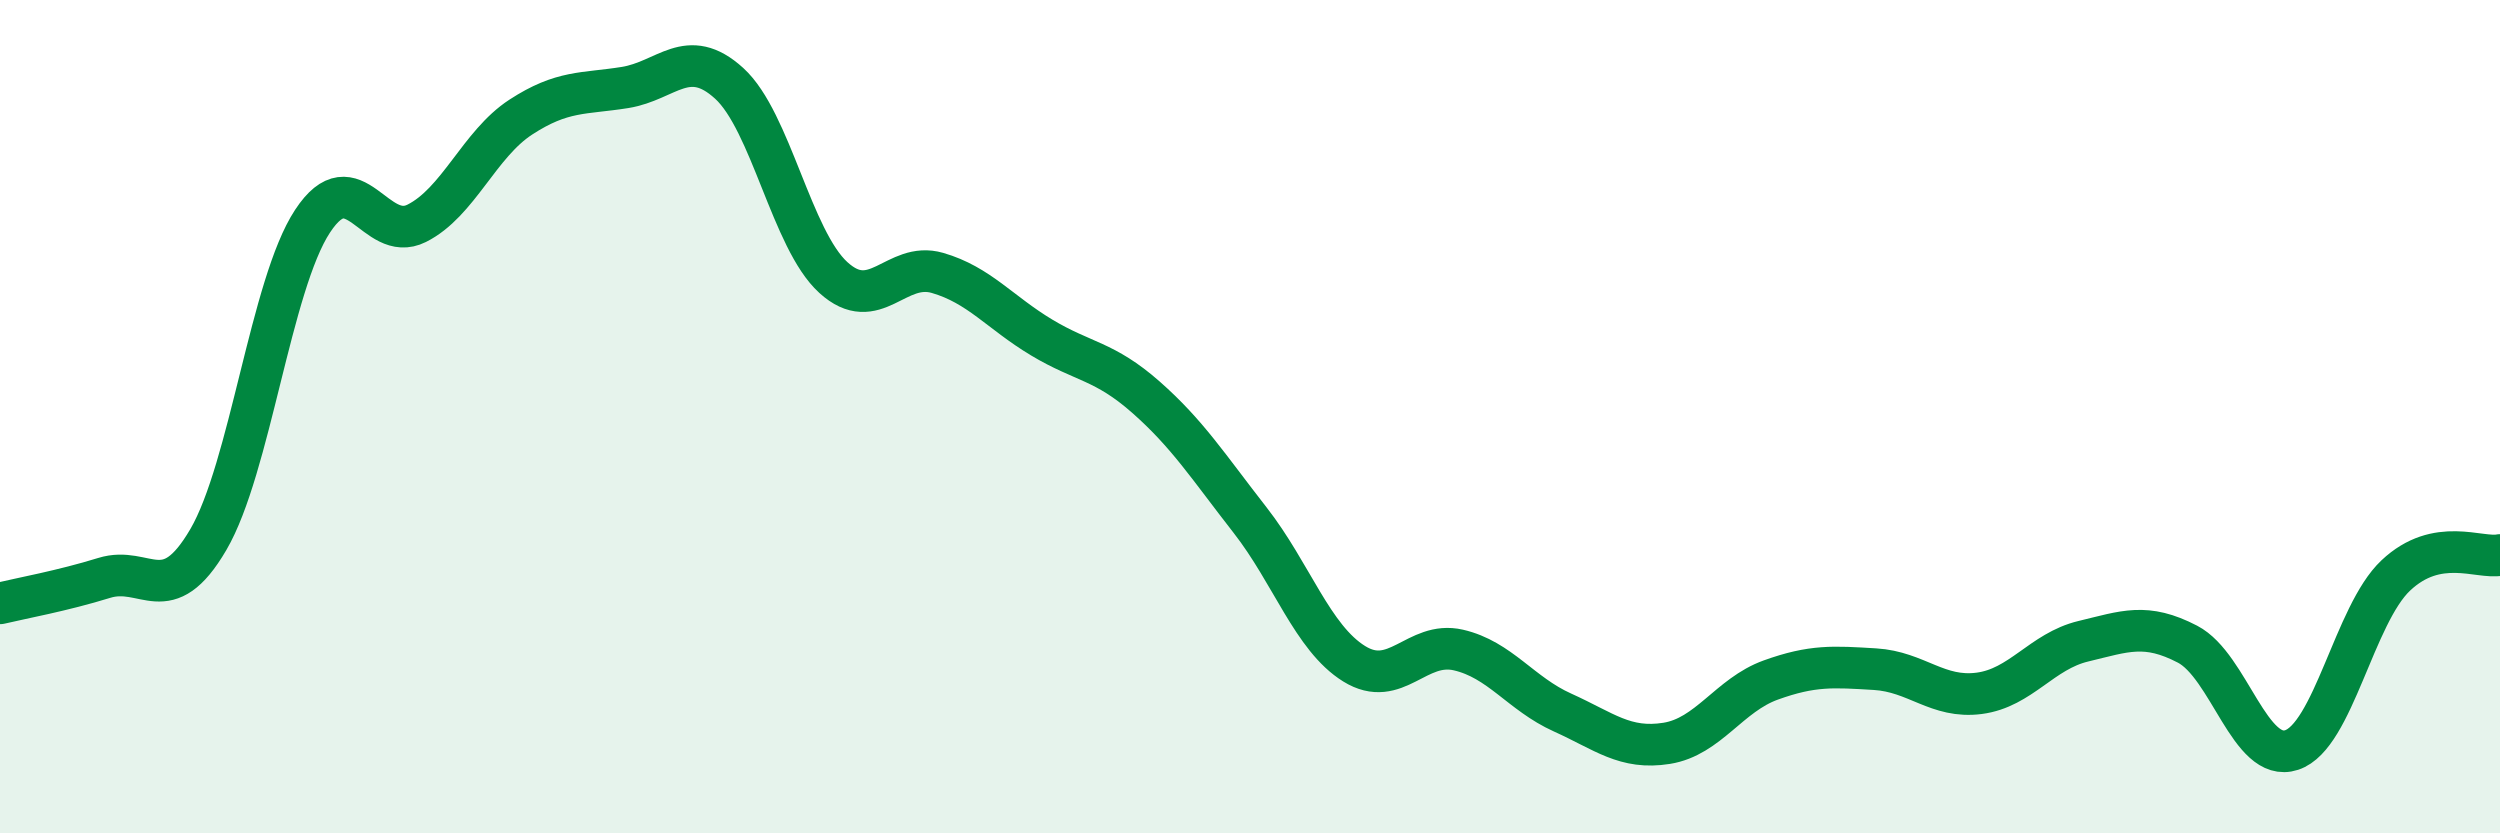
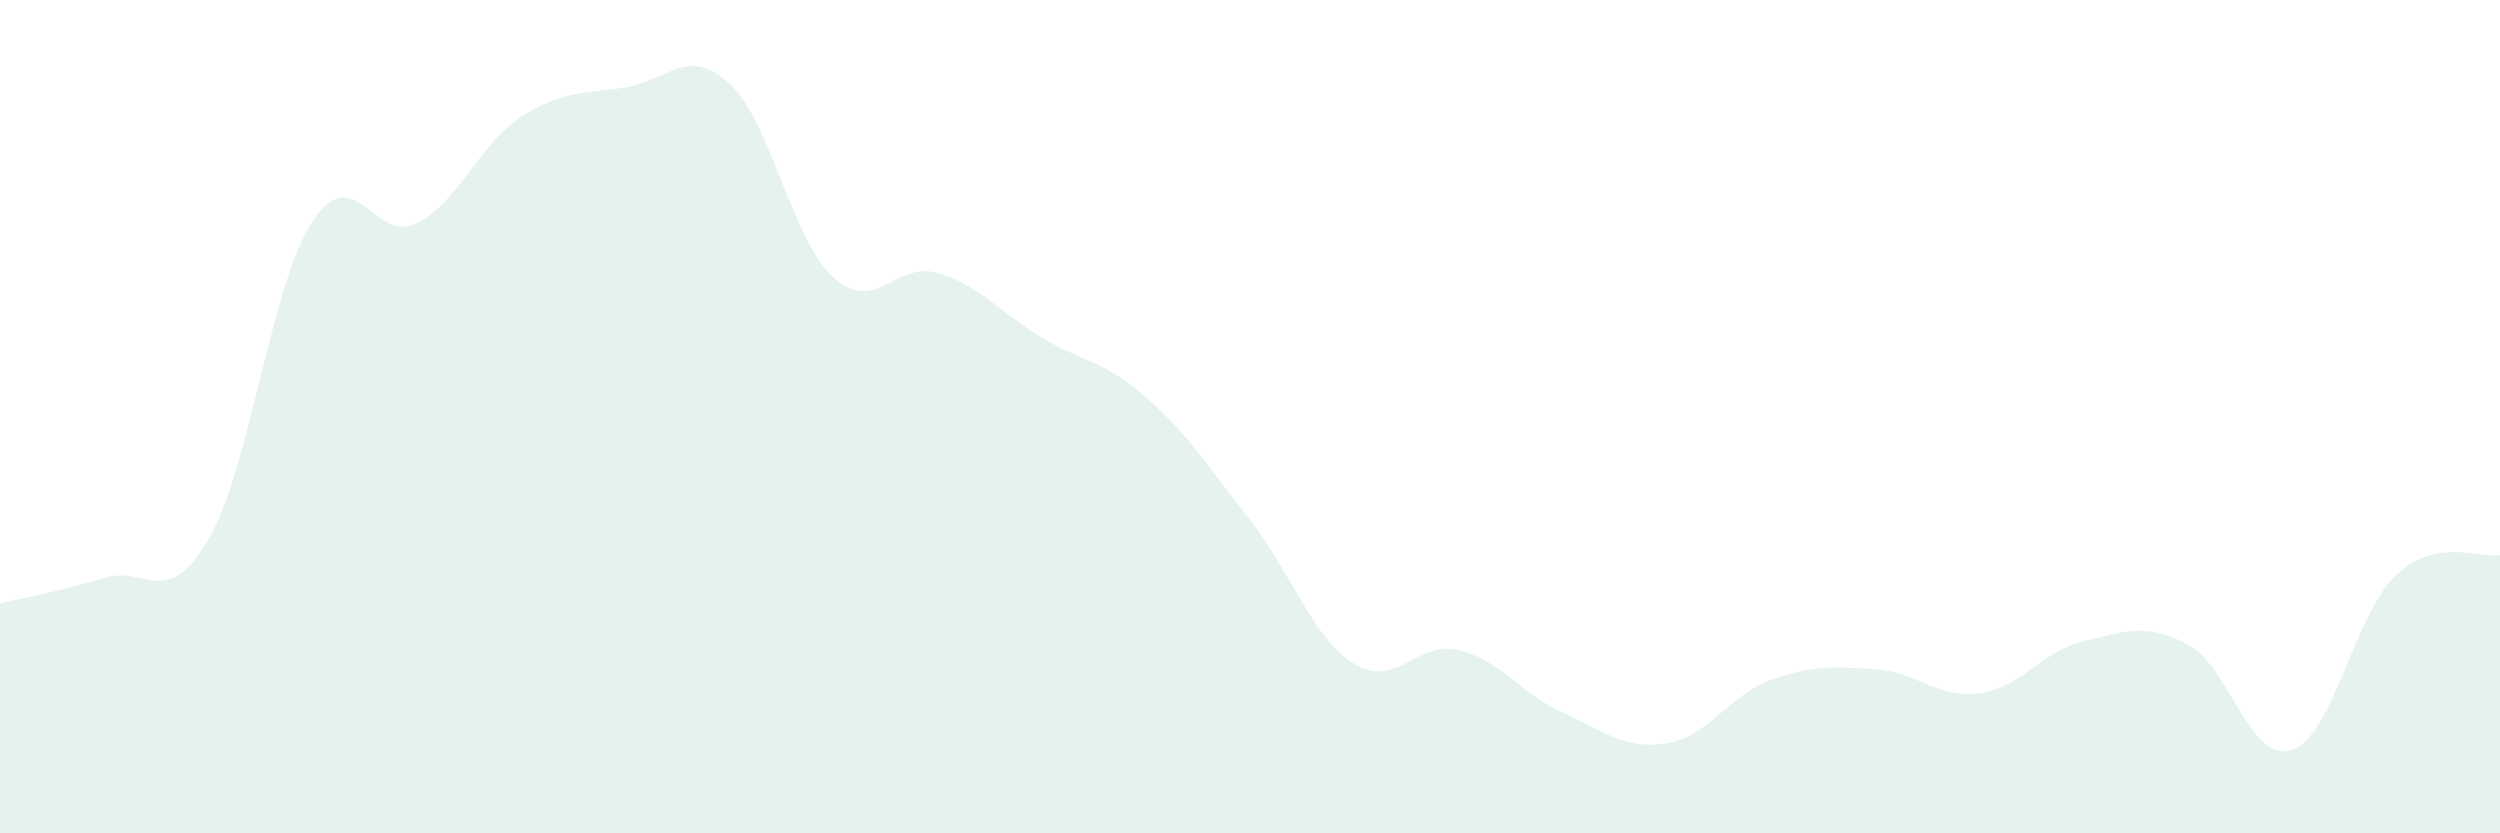
<svg xmlns="http://www.w3.org/2000/svg" width="60" height="20" viewBox="0 0 60 20">
  <path d="M 0,14.48 C 0.5,14.36 1.5,14.18 2.5,13.87 C 3.5,13.56 4,14.66 5,12.95 C 6,11.24 6.5,6.83 7.5,5.31 C 8.5,3.79 9,5.86 10,5.36 C 11,4.86 11.5,3.46 12.5,2.81 C 13.5,2.16 14,2.26 15,2.1 C 16,1.94 16.5,1.09 17.5,2 C 18.5,2.91 19,5.75 20,6.66 C 21,7.57 21.5,6.26 22.5,6.55 C 23.5,6.84 24,7.5 25,8.1 C 26,8.7 26.5,8.65 27.5,9.53 C 28.5,10.41 29,11.2 30,12.48 C 31,13.76 31.5,15.31 32.5,15.93 C 33.5,16.55 34,15.37 35,15.6 C 36,15.83 36.5,16.65 37.5,17.1 C 38.5,17.55 39,18 40,17.84 C 41,17.68 41.5,16.68 42.5,16.32 C 43.5,15.96 44,16 45,16.06 C 46,16.12 46.5,16.77 47.5,16.64 C 48.5,16.51 49,15.63 50,15.39 C 51,15.15 51.5,14.94 52.5,15.46 C 53.5,15.98 54,18.33 55,18 C 56,17.67 56.5,14.75 57.5,13.81 C 58.5,12.87 59.5,13.42 60,13.32L60 20L0 20Z" fill="#008740" opacity="0.1" stroke-linecap="round" stroke-linejoin="round" />
-   <path d="M 0,14.48 C 0.5,14.36 1.5,14.18 2.5,13.87 C 3.5,13.56 4,14.66 5,12.95 C 6,11.24 6.5,6.83 7.5,5.31 C 8.5,3.79 9,5.86 10,5.36 C 11,4.86 11.5,3.46 12.5,2.81 C 13.5,2.16 14,2.26 15,2.1 C 16,1.94 16.5,1.09 17.5,2 C 18.5,2.91 19,5.75 20,6.66 C 21,7.57 21.5,6.26 22.5,6.55 C 23.5,6.84 24,7.5 25,8.1 C 26,8.7 26.5,8.65 27.5,9.53 C 28.5,10.41 29,11.2 30,12.48 C 31,13.76 31.5,15.31 32.5,15.93 C 33.5,16.55 34,15.37 35,15.6 C 36,15.83 36.5,16.65 37.5,17.1 C 38.5,17.55 39,18 40,17.84 C 41,17.68 41.5,16.68 42.5,16.32 C 43.5,15.96 44,16 45,16.06 C 46,16.12 46.5,16.77 47.5,16.64 C 48.5,16.51 49,15.63 50,15.39 C 51,15.15 51.5,14.94 52.5,15.46 C 53.5,15.98 54,18.33 55,18 C 56,17.67 56.5,14.75 57.5,13.81 C 58.5,12.87 59.5,13.42 60,13.32" stroke="#008740" stroke-width="1" fill="none" stroke-linecap="round" stroke-linejoin="round" />
</svg>